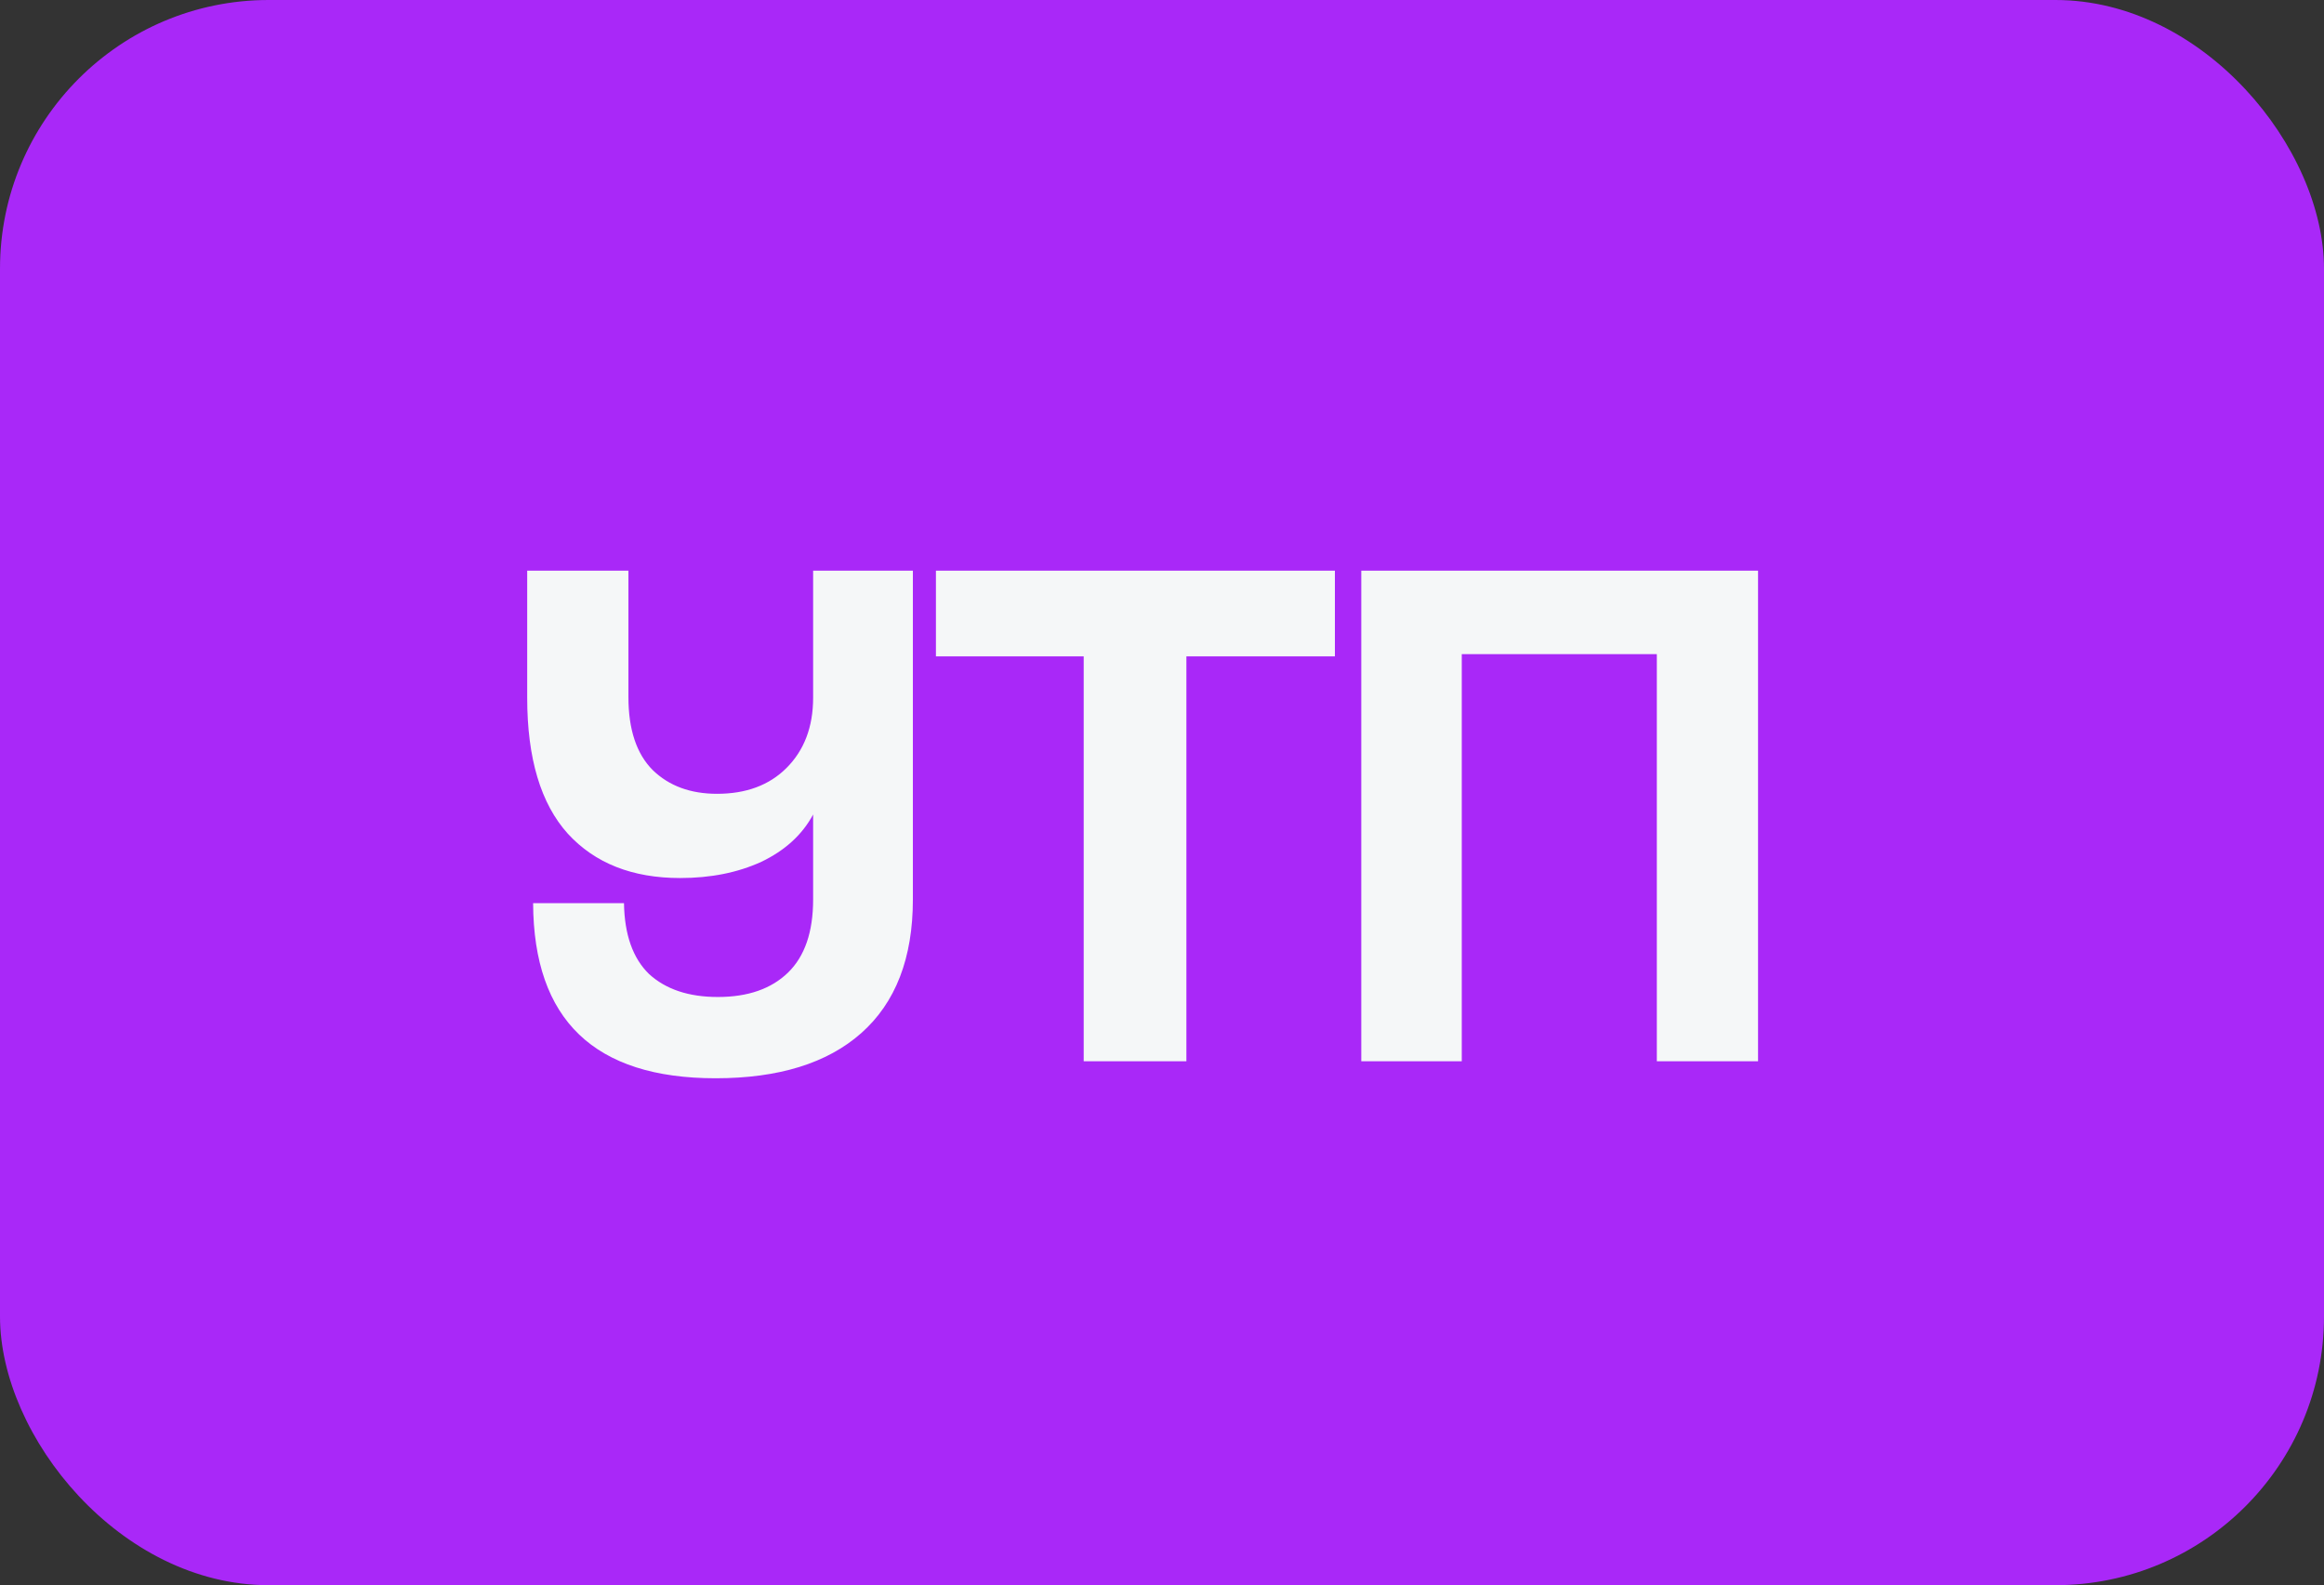
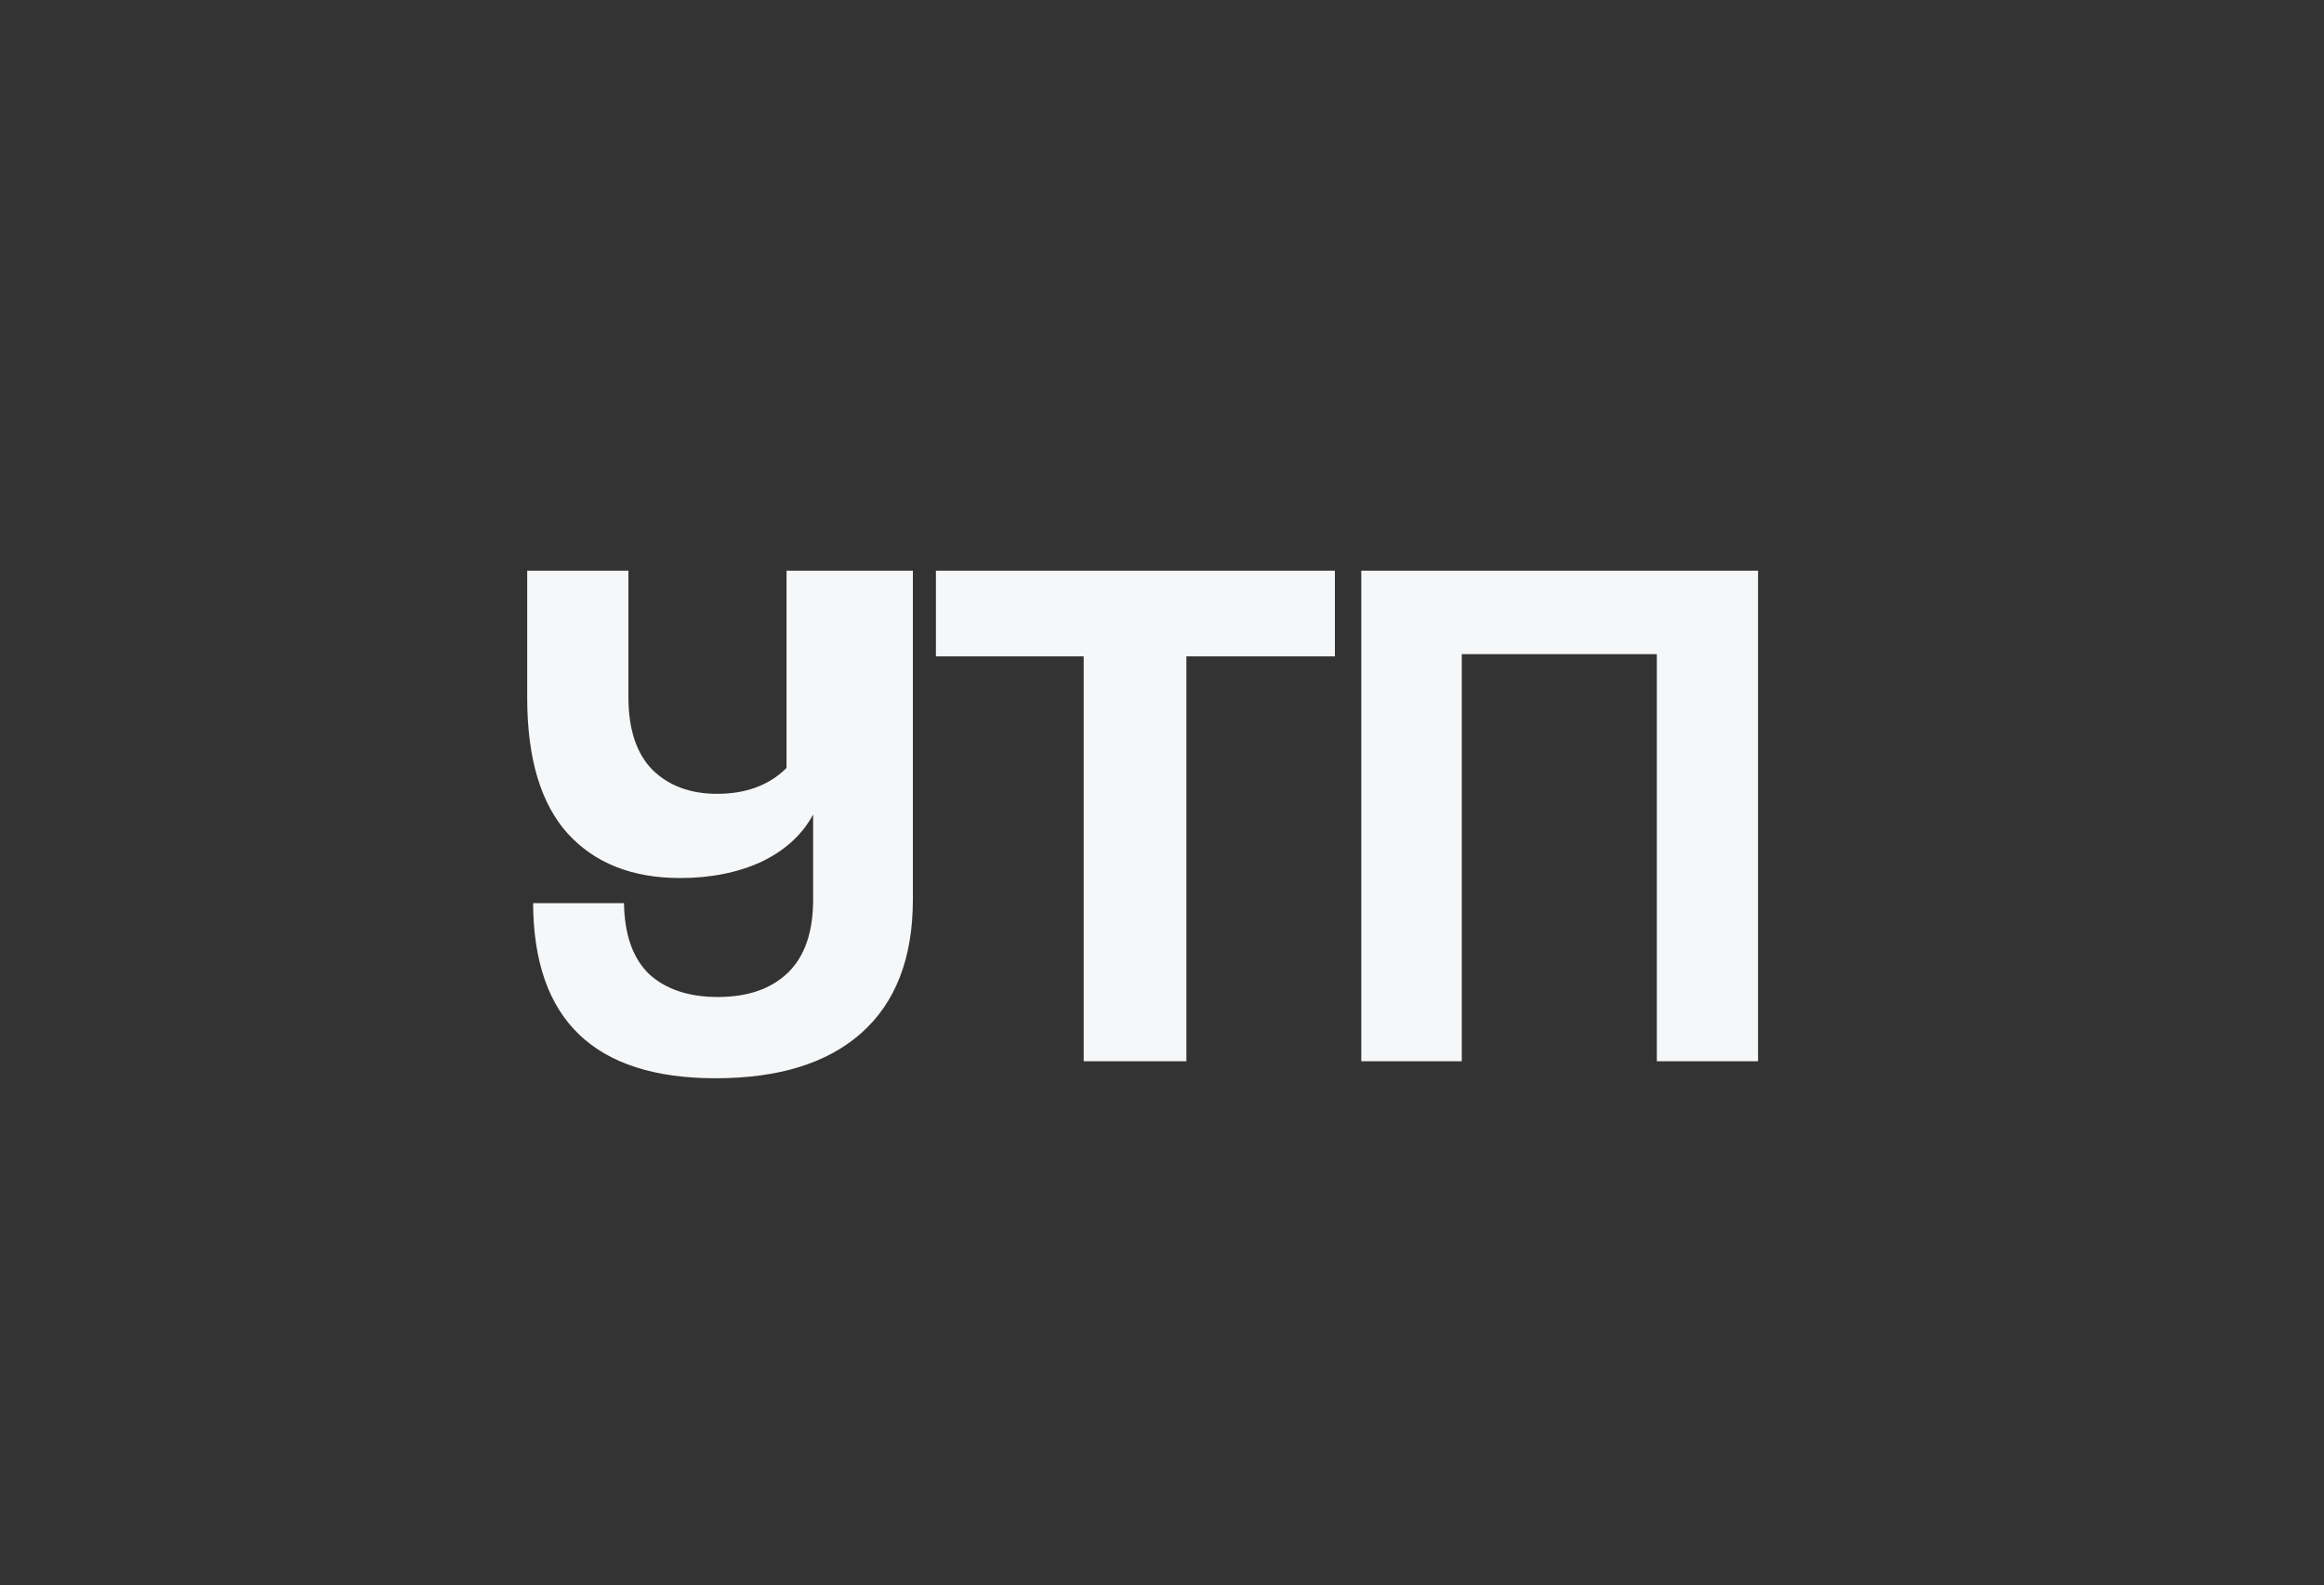
<svg xmlns="http://www.w3.org/2000/svg" width="173" height="118" viewBox="0 0 173 118" fill="none">
  <rect x="0" y="0" width="173" height="118" fill="#333333" stroke="none" />
-   <rect width="173" height="118" rx="20" fill="#A928F8" />
-   <path d="M67.955 66.955C67.955 71.318 66.672 74.637 64.105 76.91C61.575 79.147 57.963 80.265 53.27 80.265C44.25 80.265 39.722 75.92 39.685 67.23H46.45C46.487 69.577 47.11 71.337 48.32 72.51C49.567 73.647 51.272 74.215 53.435 74.215C55.672 74.215 57.413 73.61 58.66 72.4C59.907 71.19 60.53 69.375 60.53 66.955V60.63C59.723 62.133 58.44 63.307 56.68 64.15C54.92 64.957 52.903 65.36 50.63 65.36C47.073 65.36 44.287 64.26 42.27 62.06C40.253 59.823 39.245 56.45 39.245 51.94V42.48H46.78V51.885C46.78 54.305 47.385 56.12 48.595 57.33C49.805 58.503 51.4 59.09 53.38 59.09C55.543 59.09 57.267 58.448 58.55 57.165C59.87 55.845 60.53 54.103 60.53 51.94V42.48H67.955V66.955ZM88.316 79H80.671V48.86H69.671V42.48H99.371V48.86H88.316V79ZM130.87 79H123.335V48.695H108.815V79H101.335V42.48H130.87V79Z" fill="#F5F7F8" />
+   <path d="M67.955 66.955C67.955 71.318 66.672 74.637 64.105 76.91C61.575 79.147 57.963 80.265 53.27 80.265C44.25 80.265 39.722 75.92 39.685 67.23H46.45C46.487 69.577 47.11 71.337 48.32 72.51C49.567 73.647 51.272 74.215 53.435 74.215C55.672 74.215 57.413 73.61 58.66 72.4C59.907 71.19 60.53 69.375 60.53 66.955V60.63C59.723 62.133 58.44 63.307 56.68 64.15C54.92 64.957 52.903 65.36 50.63 65.36C47.073 65.36 44.287 64.26 42.27 62.06C40.253 59.823 39.245 56.45 39.245 51.94V42.48H46.78V51.885C46.78 54.305 47.385 56.12 48.595 57.33C49.805 58.503 51.4 59.09 53.38 59.09C55.543 59.09 57.267 58.448 58.55 57.165V42.48H67.955V66.955ZM88.316 79H80.671V48.86H69.671V42.48H99.371V48.86H88.316V79ZM130.87 79H123.335V48.695H108.815V79H101.335V42.48H130.87V79Z" fill="#F5F7F8" />
</svg>